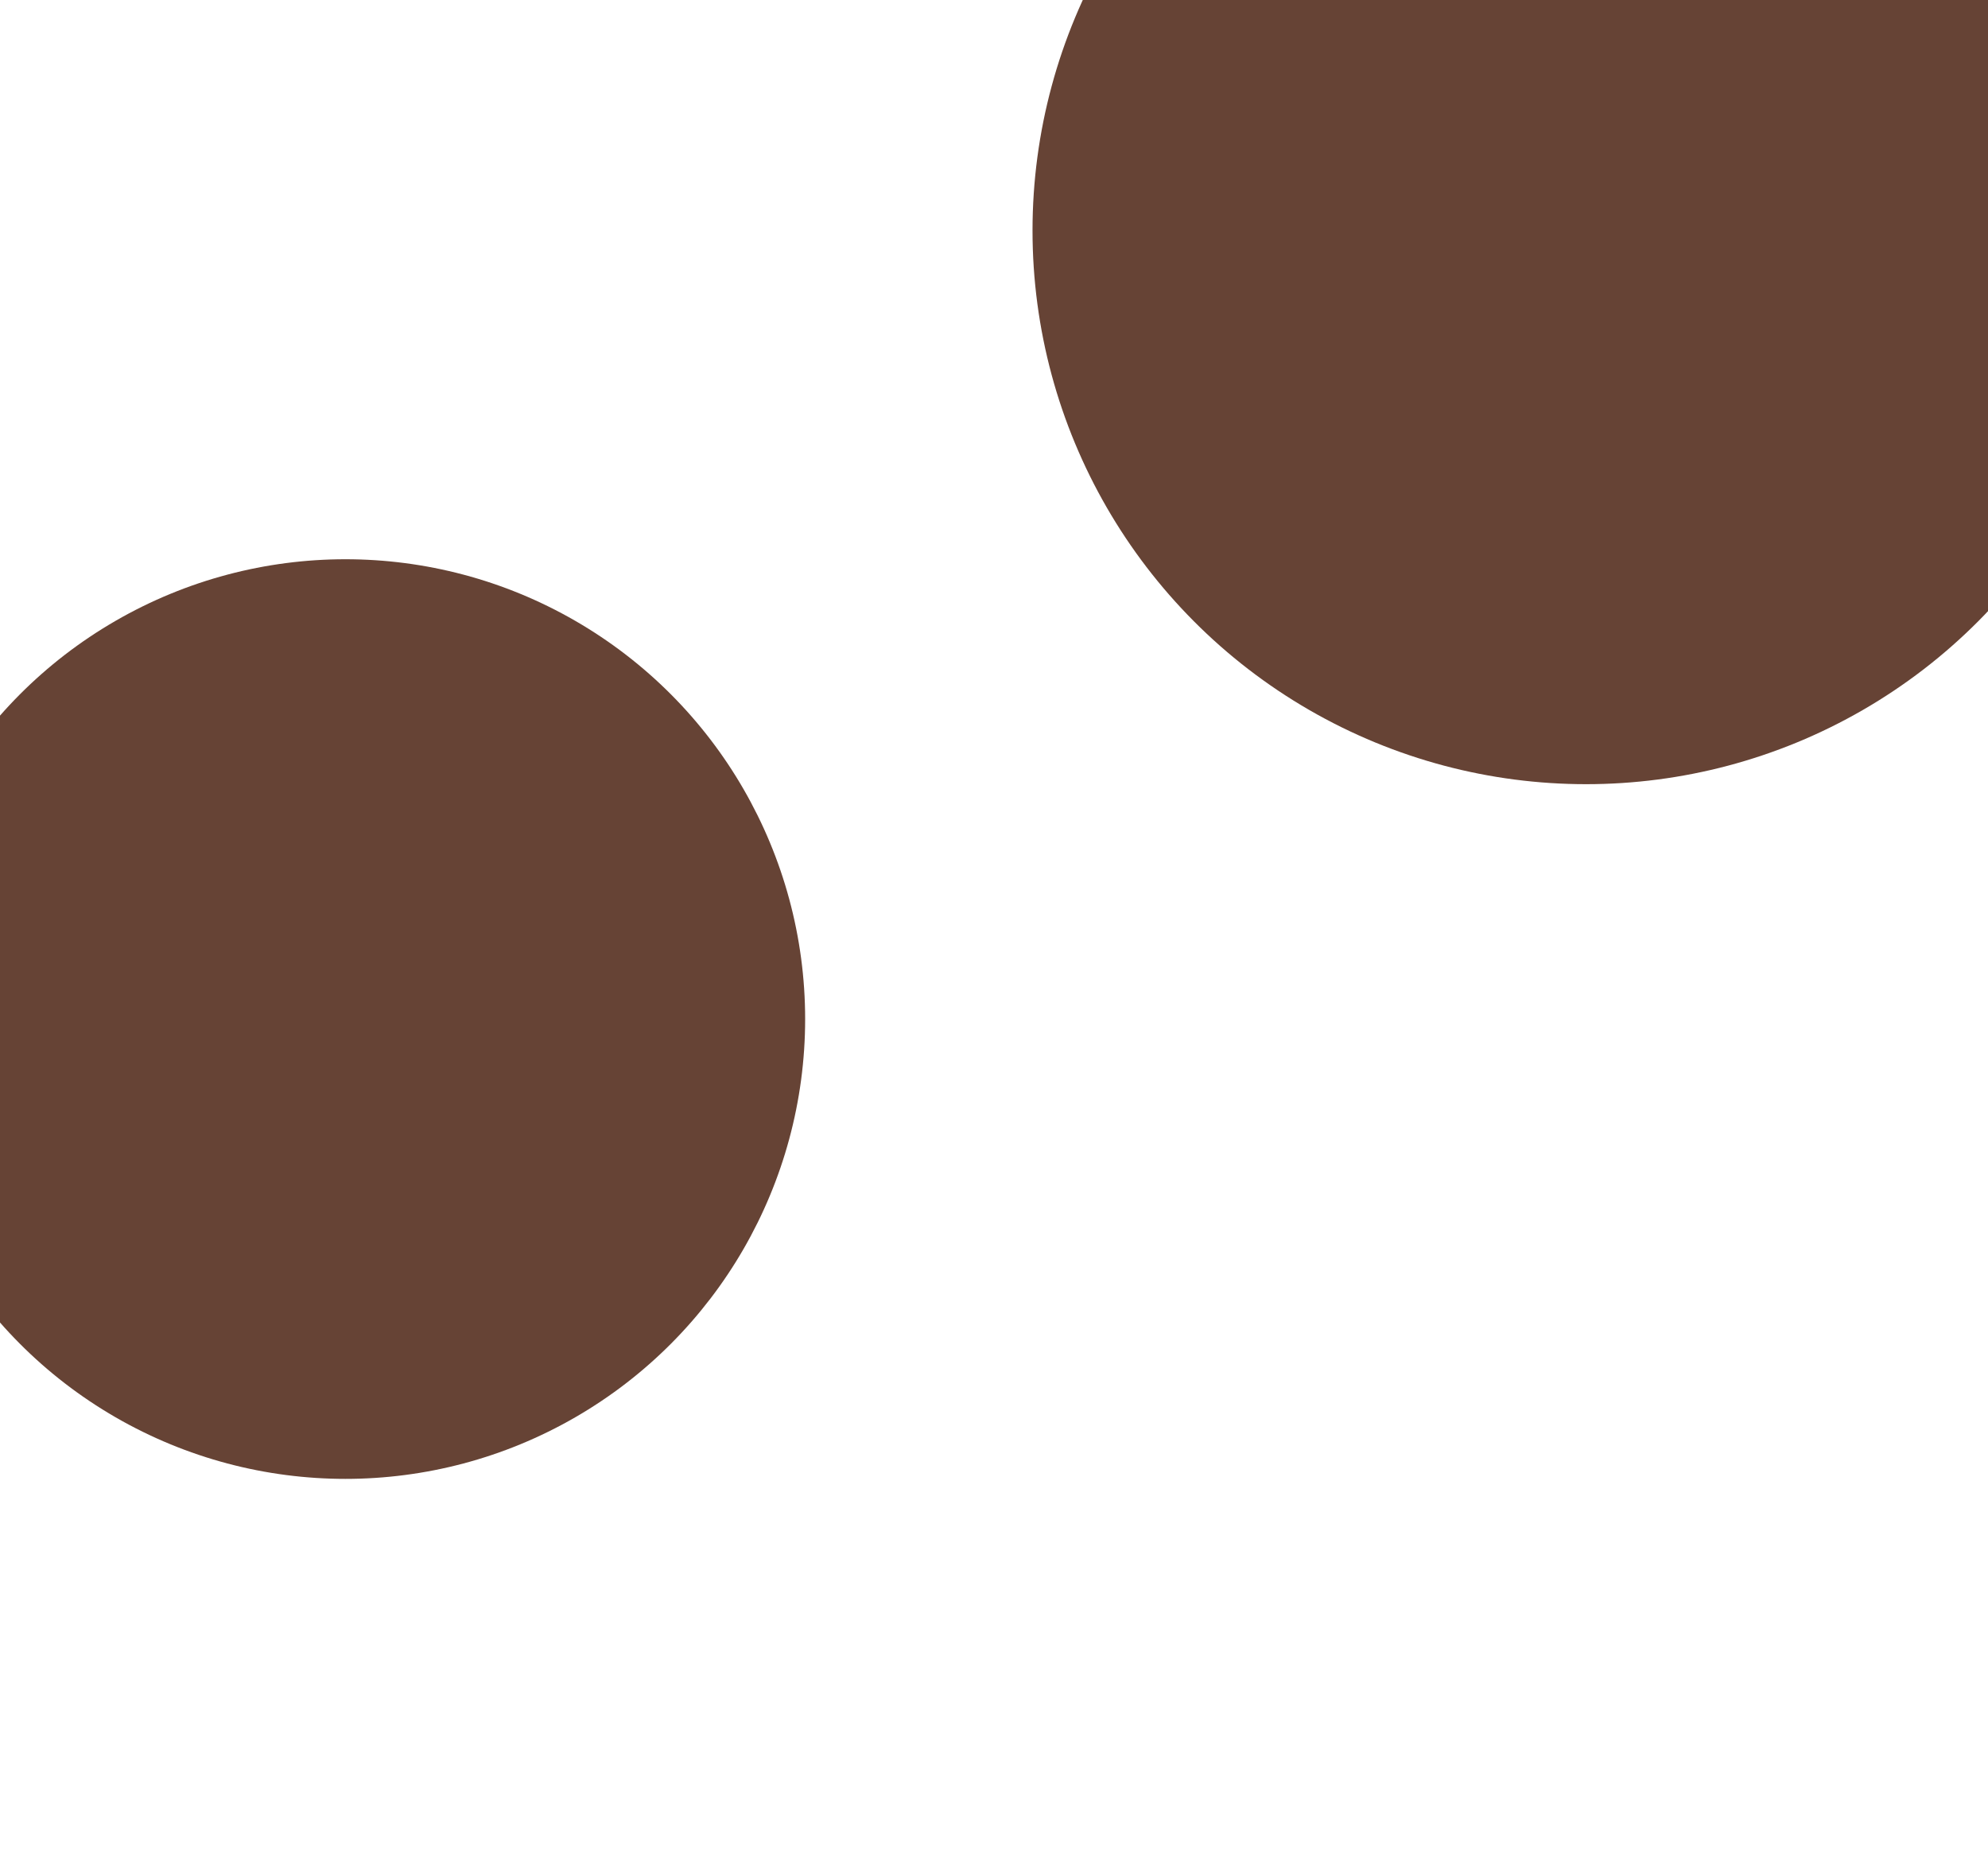
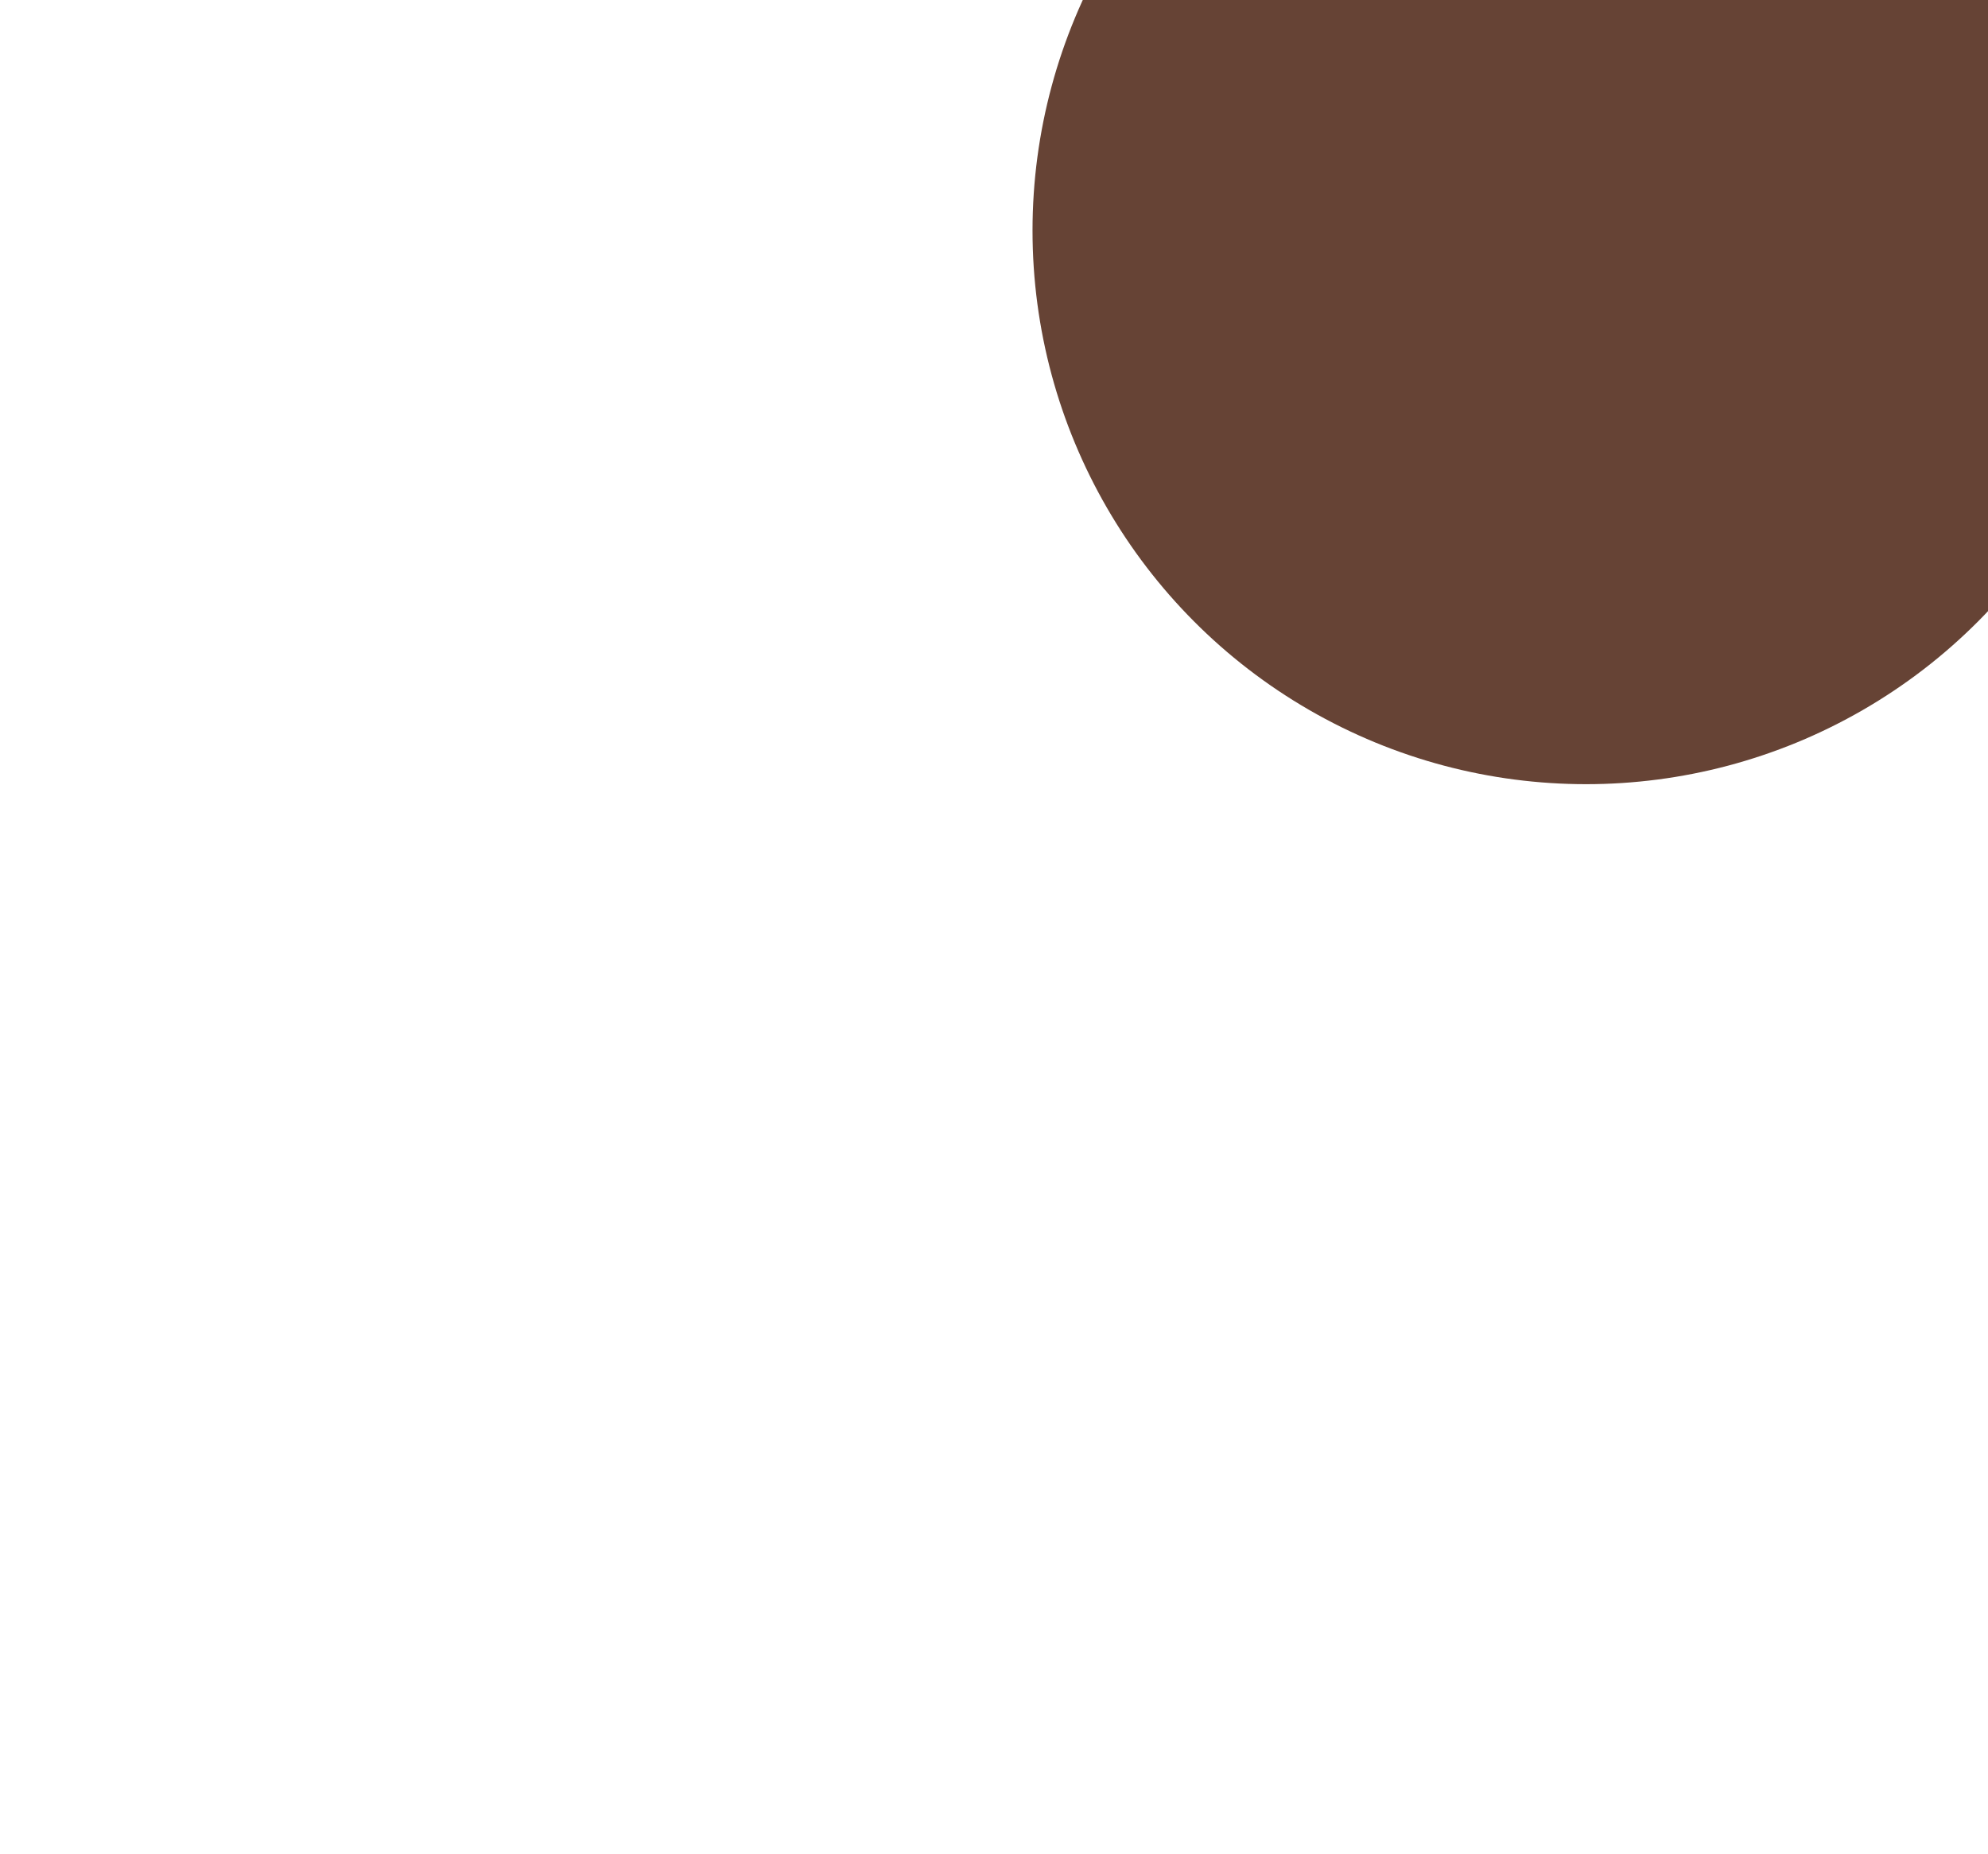
<svg xmlns="http://www.w3.org/2000/svg" width="1200" height="1119" viewBox="0 0 1200 1119" fill="none">
  <g filter="url(#filter0_f_6_1625)">
-     <circle cx="208.5" cy="615" r="277.5" fill="#664335" />
-   </g>
+     </g>
  <g filter="url(#filter1_f_6_1625)">
    <circle cx="957.375" cy="139.125" r="334.125" fill="#664335" />
  </g>
  <defs>
    <filter id="filter0_f_6_1625" x="-295.125" y="111.375" width="1007.25" height="1007.25" filterUnits="userSpaceOnUse" color-interpolation-filters="sRGB">
      <feFlood flood-opacity="0" result="BackgroundImageFix" />
      <feBlend mode="normal" in="SourceGraphic" in2="BackgroundImageFix" result="shape" />
      <feGaussianBlur stdDeviation="113.062" result="effect1_foregroundBlur_6_1625" />
    </filter>
    <filter id="filter1_f_6_1625" x="360" y="-458.25" width="1194.75" height="1194.75" filterUnits="userSpaceOnUse" color-interpolation-filters="sRGB">
      <feFlood flood-opacity="0" result="BackgroundImageFix" />
      <feBlend mode="normal" in="SourceGraphic" in2="BackgroundImageFix" result="shape" />
      <feGaussianBlur stdDeviation="131.625" result="effect1_foregroundBlur_6_1625" />
    </filter>
  </defs>
</svg>